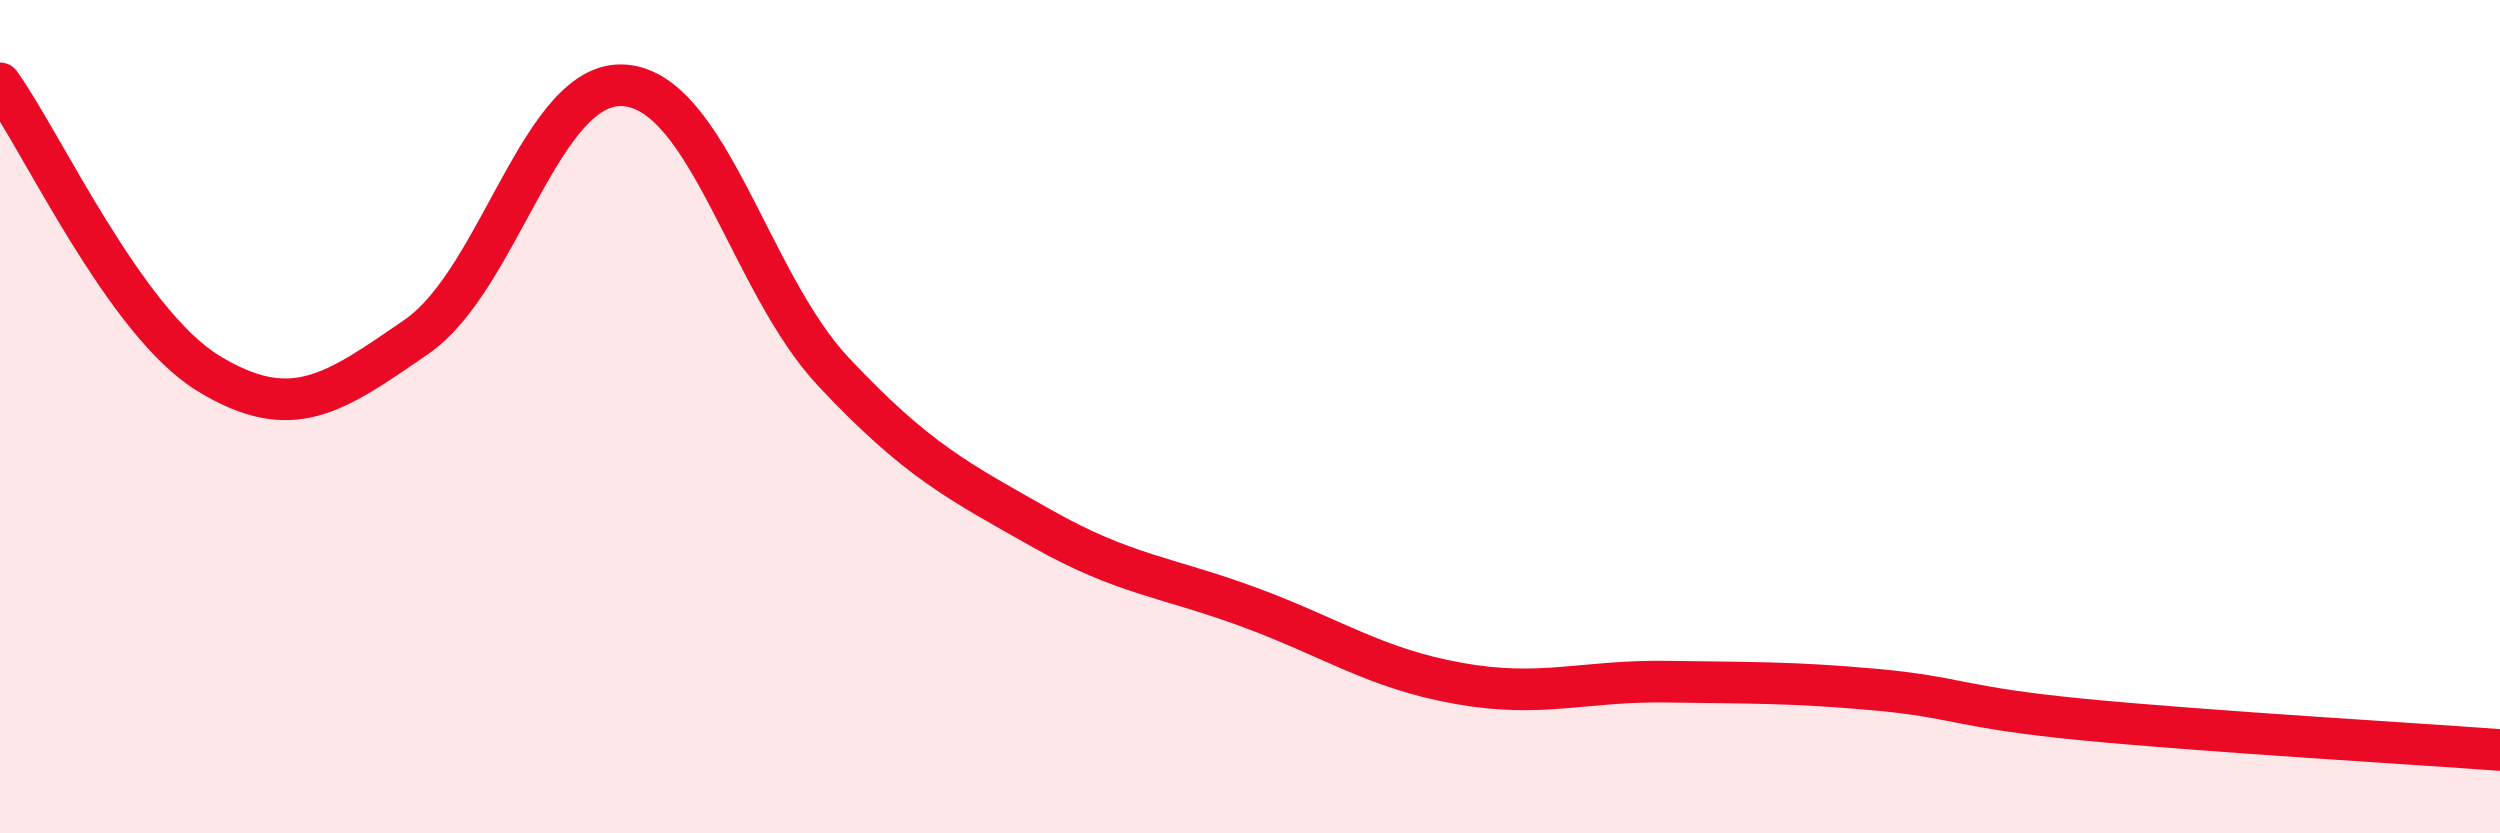
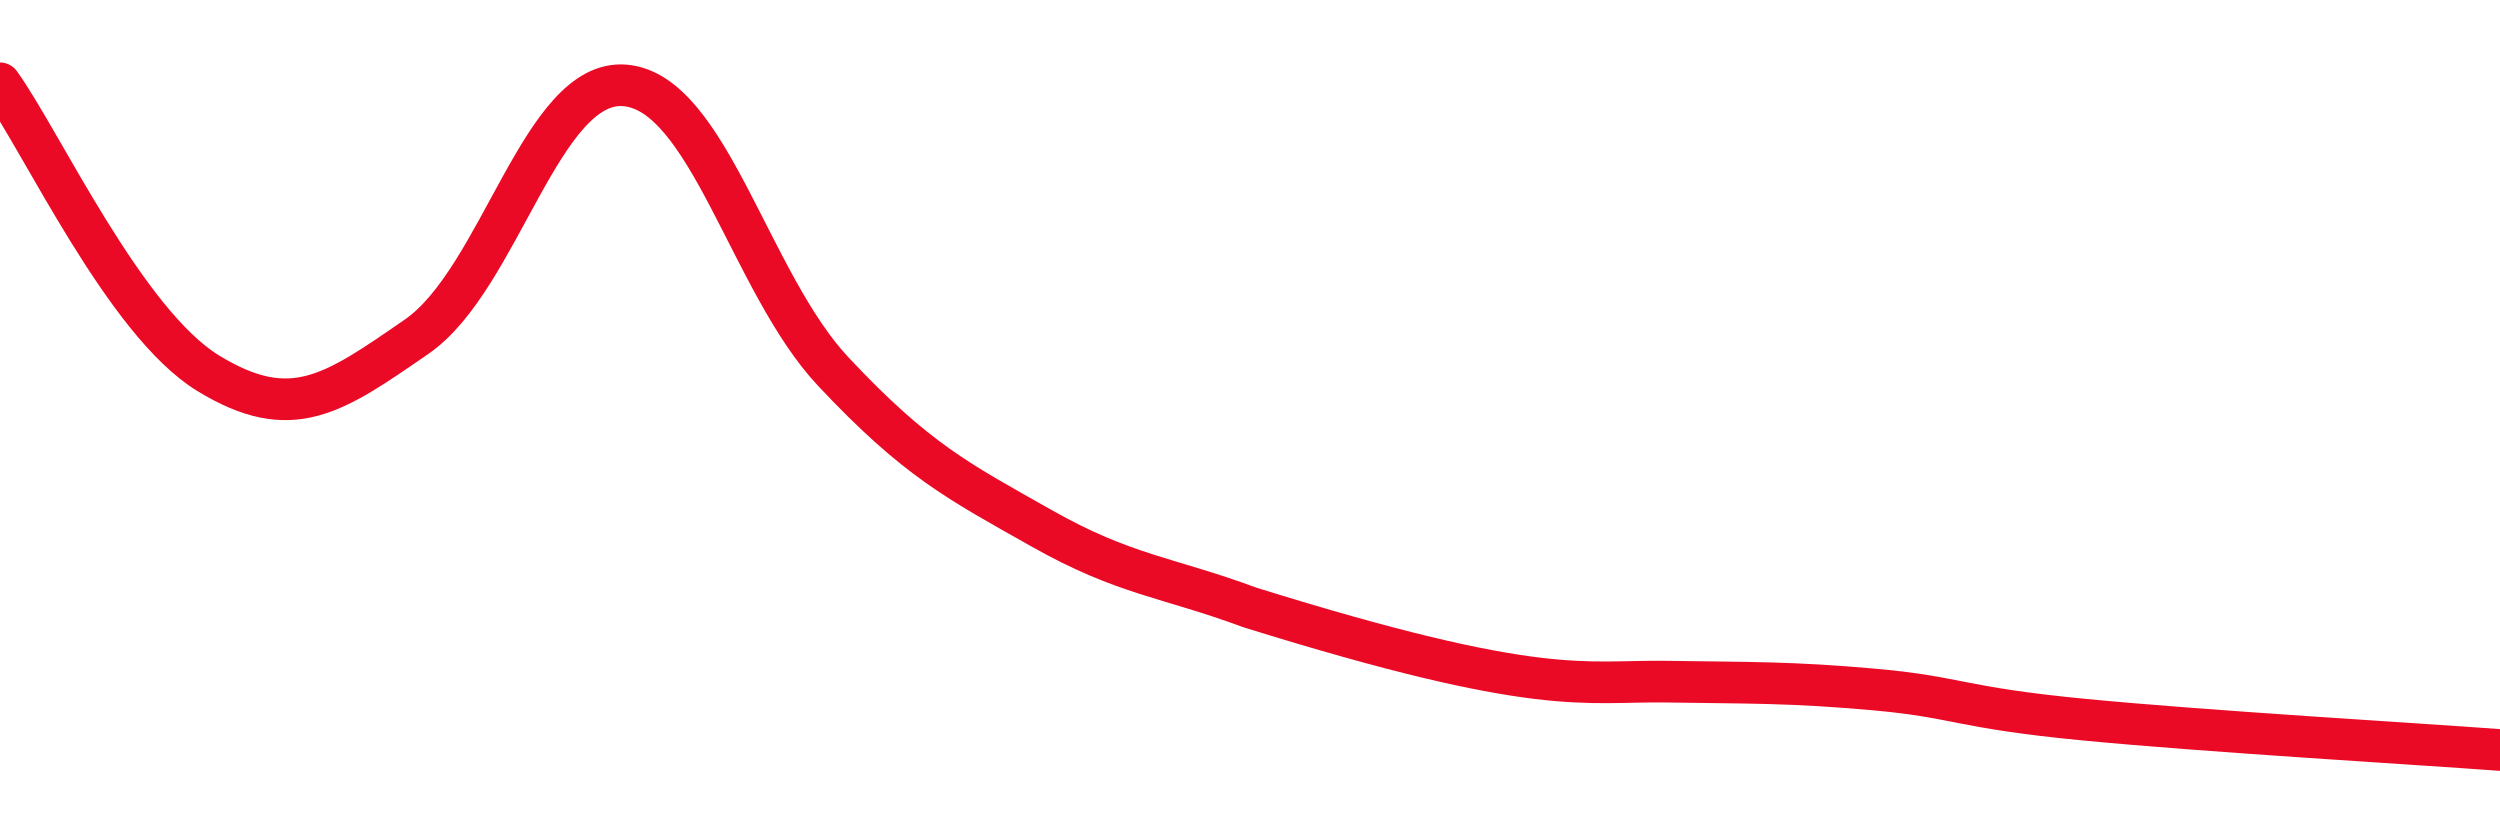
<svg xmlns="http://www.w3.org/2000/svg" width="60" height="20" viewBox="0 0 60 20">
-   <path d="M 0,2 C 1,3.39 3,7.74 5,8.96 C 7,10.18 8,9.46 10,8.08 C 12,6.7 13,1.88 15,2.05 C 17,2.22 18,6.79 20,8.92 C 22,11.05 23,11.55 25,12.68 C 27,13.81 28,13.84 30,14.58 C 32,15.32 33,16.04 35,16.4 C 37,16.76 38,16.33 40,16.36 C 42,16.39 43,16.37 45,16.55 C 47,16.73 47,16.98 50,17.27 C 53,17.56 58,17.85 60,18L60 20L0 20Z" fill="#EB0A25" opacity="0.1" stroke-linecap="round" stroke-linejoin="round" />
-   <path d="M 0,2 C 1,3.39 3,7.74 5,8.96 C 7,10.18 8,9.46 10,8.08 C 12,6.7 13,1.88 15,2.05 C 17,2.22 18,6.79 20,8.92 C 22,11.05 23,11.55 25,12.68 C 27,13.81 28,13.84 30,14.58 C 32,15.32 33,16.04 35,16.4 C 37,16.76 38,16.33 40,16.36 C 42,16.39 43,16.37 45,16.55 C 47,16.73 47,16.98 50,17.27 C 53,17.56 58,17.85 60,18" stroke="#EB0A25" stroke-width="1" fill="none" stroke-linecap="round" stroke-linejoin="round" />
+   <path d="M 0,2 C 1,3.39 3,7.74 5,8.96 C 7,10.18 8,9.46 10,8.08 C 12,6.7 13,1.88 15,2.05 C 17,2.22 18,6.79 20,8.92 C 22,11.05 23,11.55 25,12.68 C 27,13.81 28,13.84 30,14.58 C 37,16.76 38,16.33 40,16.36 C 42,16.39 43,16.37 45,16.55 C 47,16.73 47,16.98 50,17.27 C 53,17.56 58,17.85 60,18" stroke="#EB0A25" stroke-width="1" fill="none" stroke-linecap="round" stroke-linejoin="round" />
</svg>